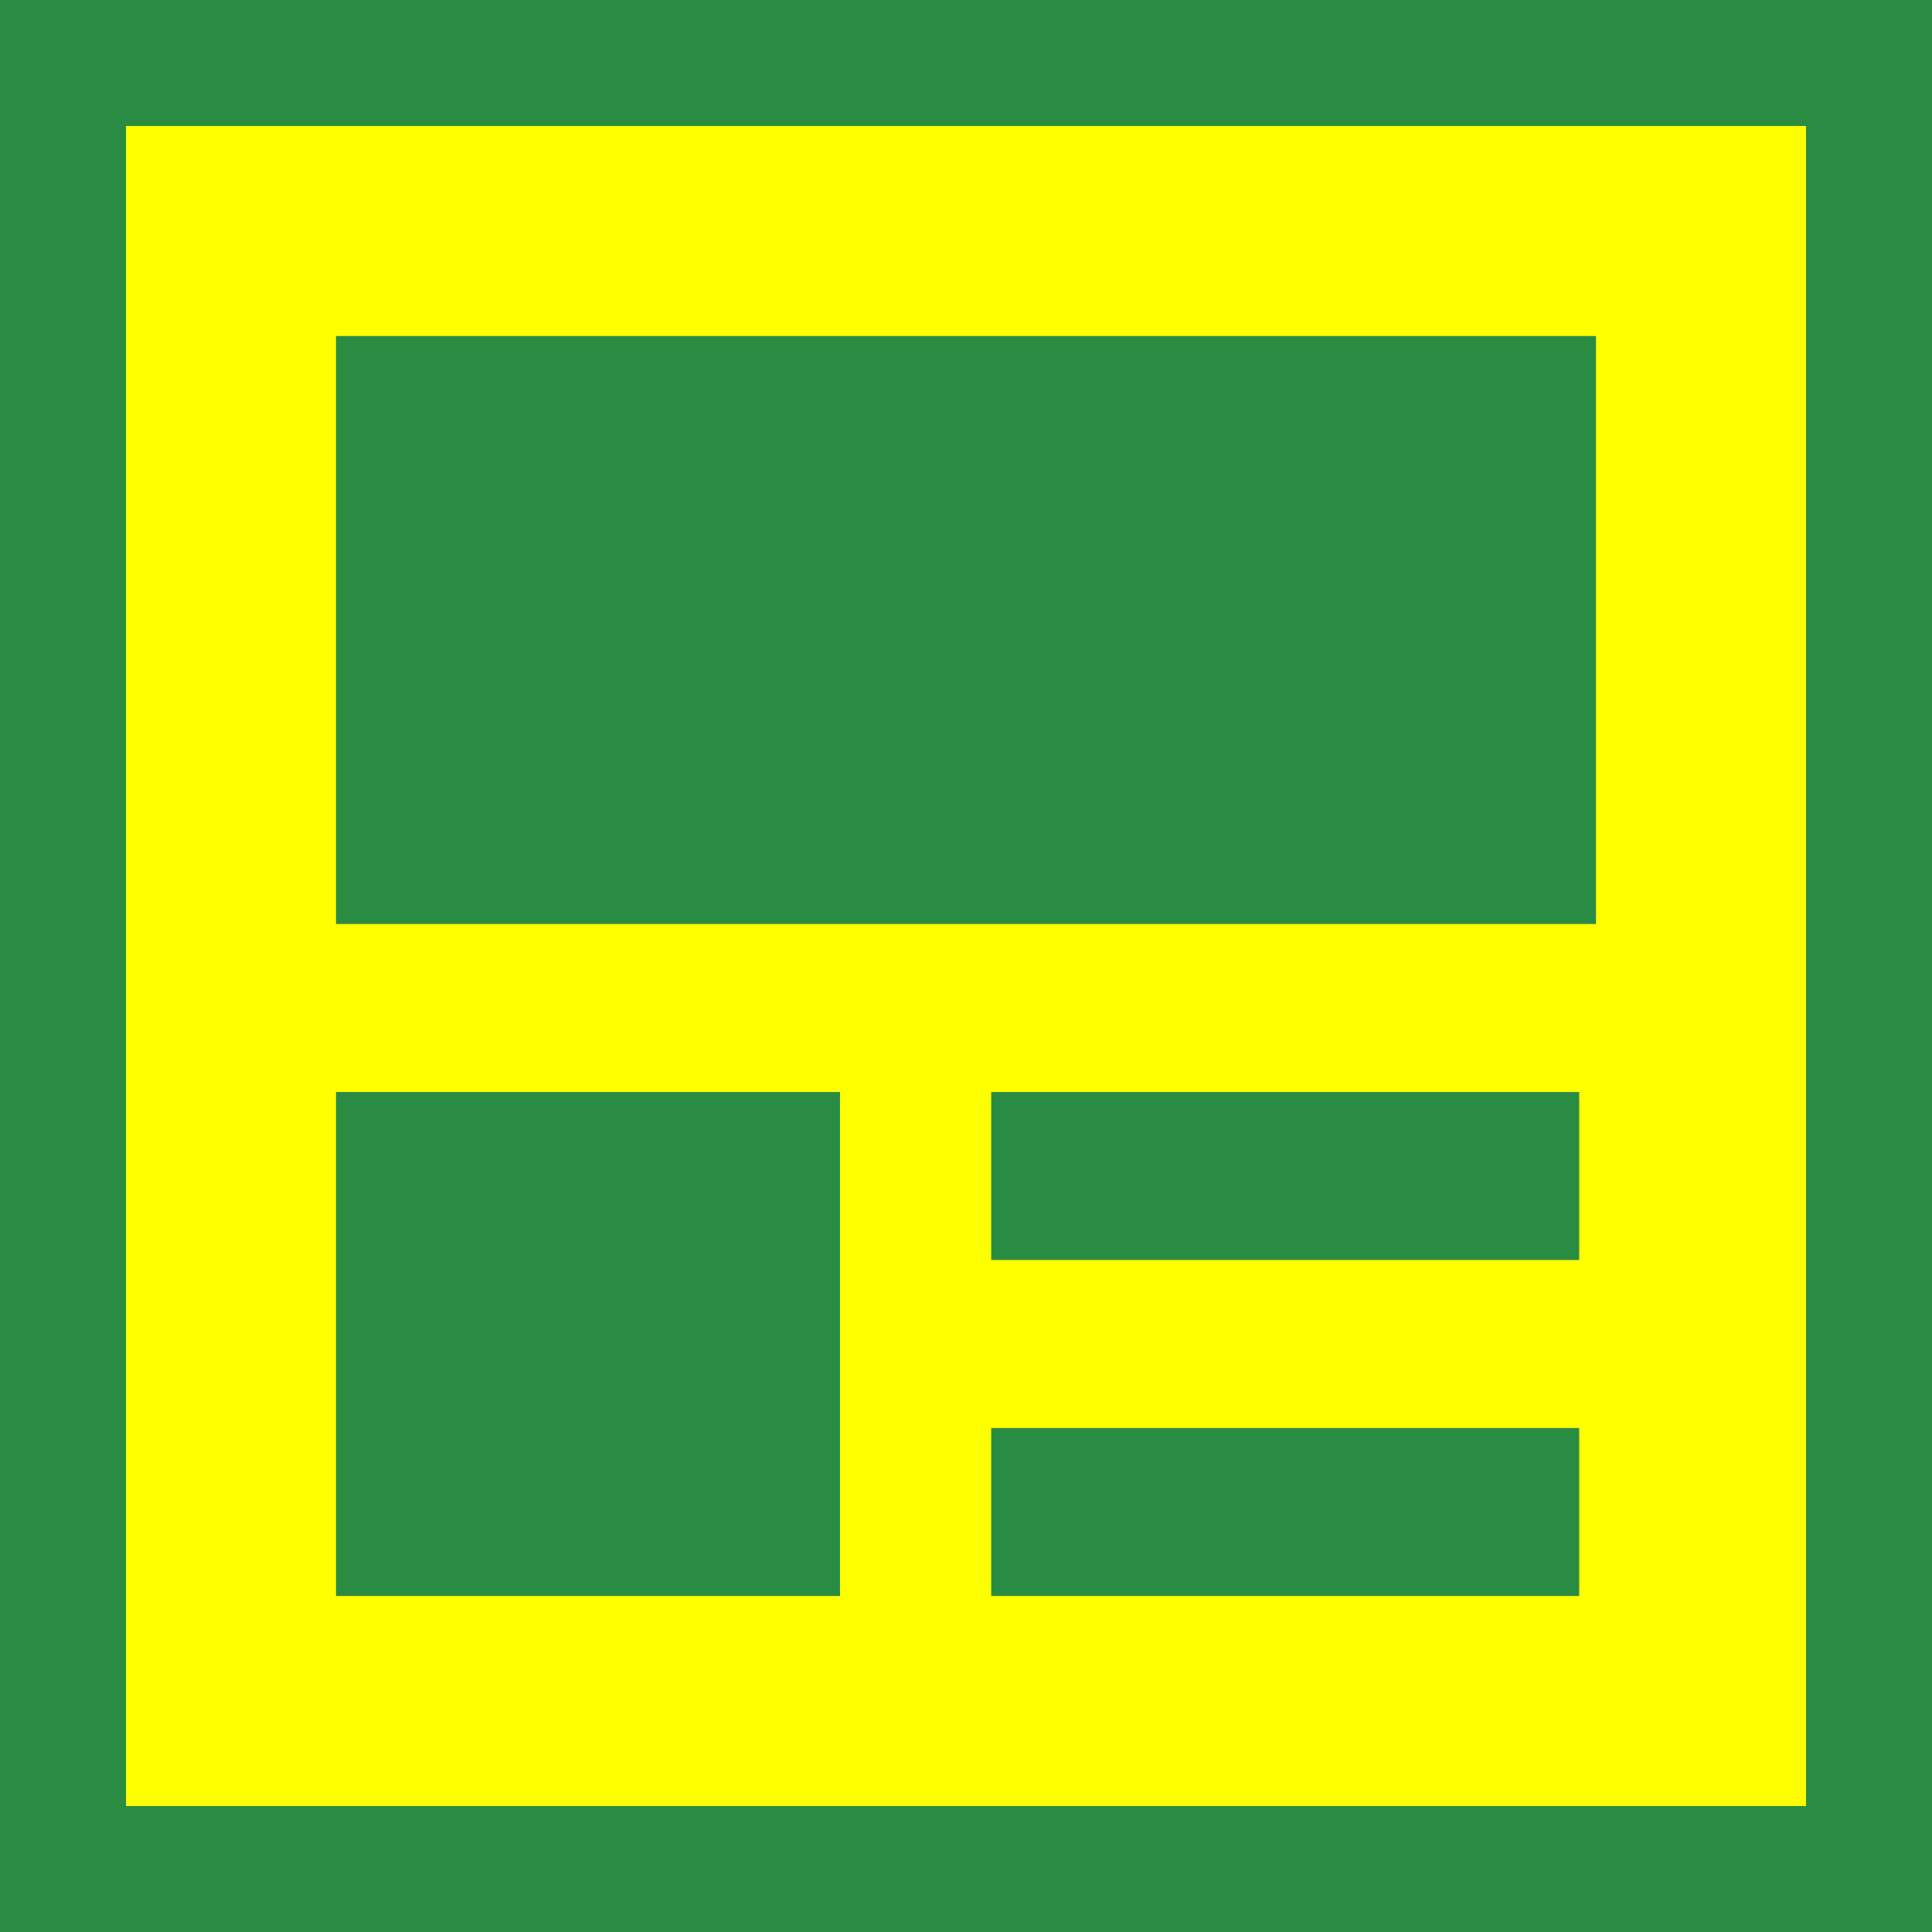
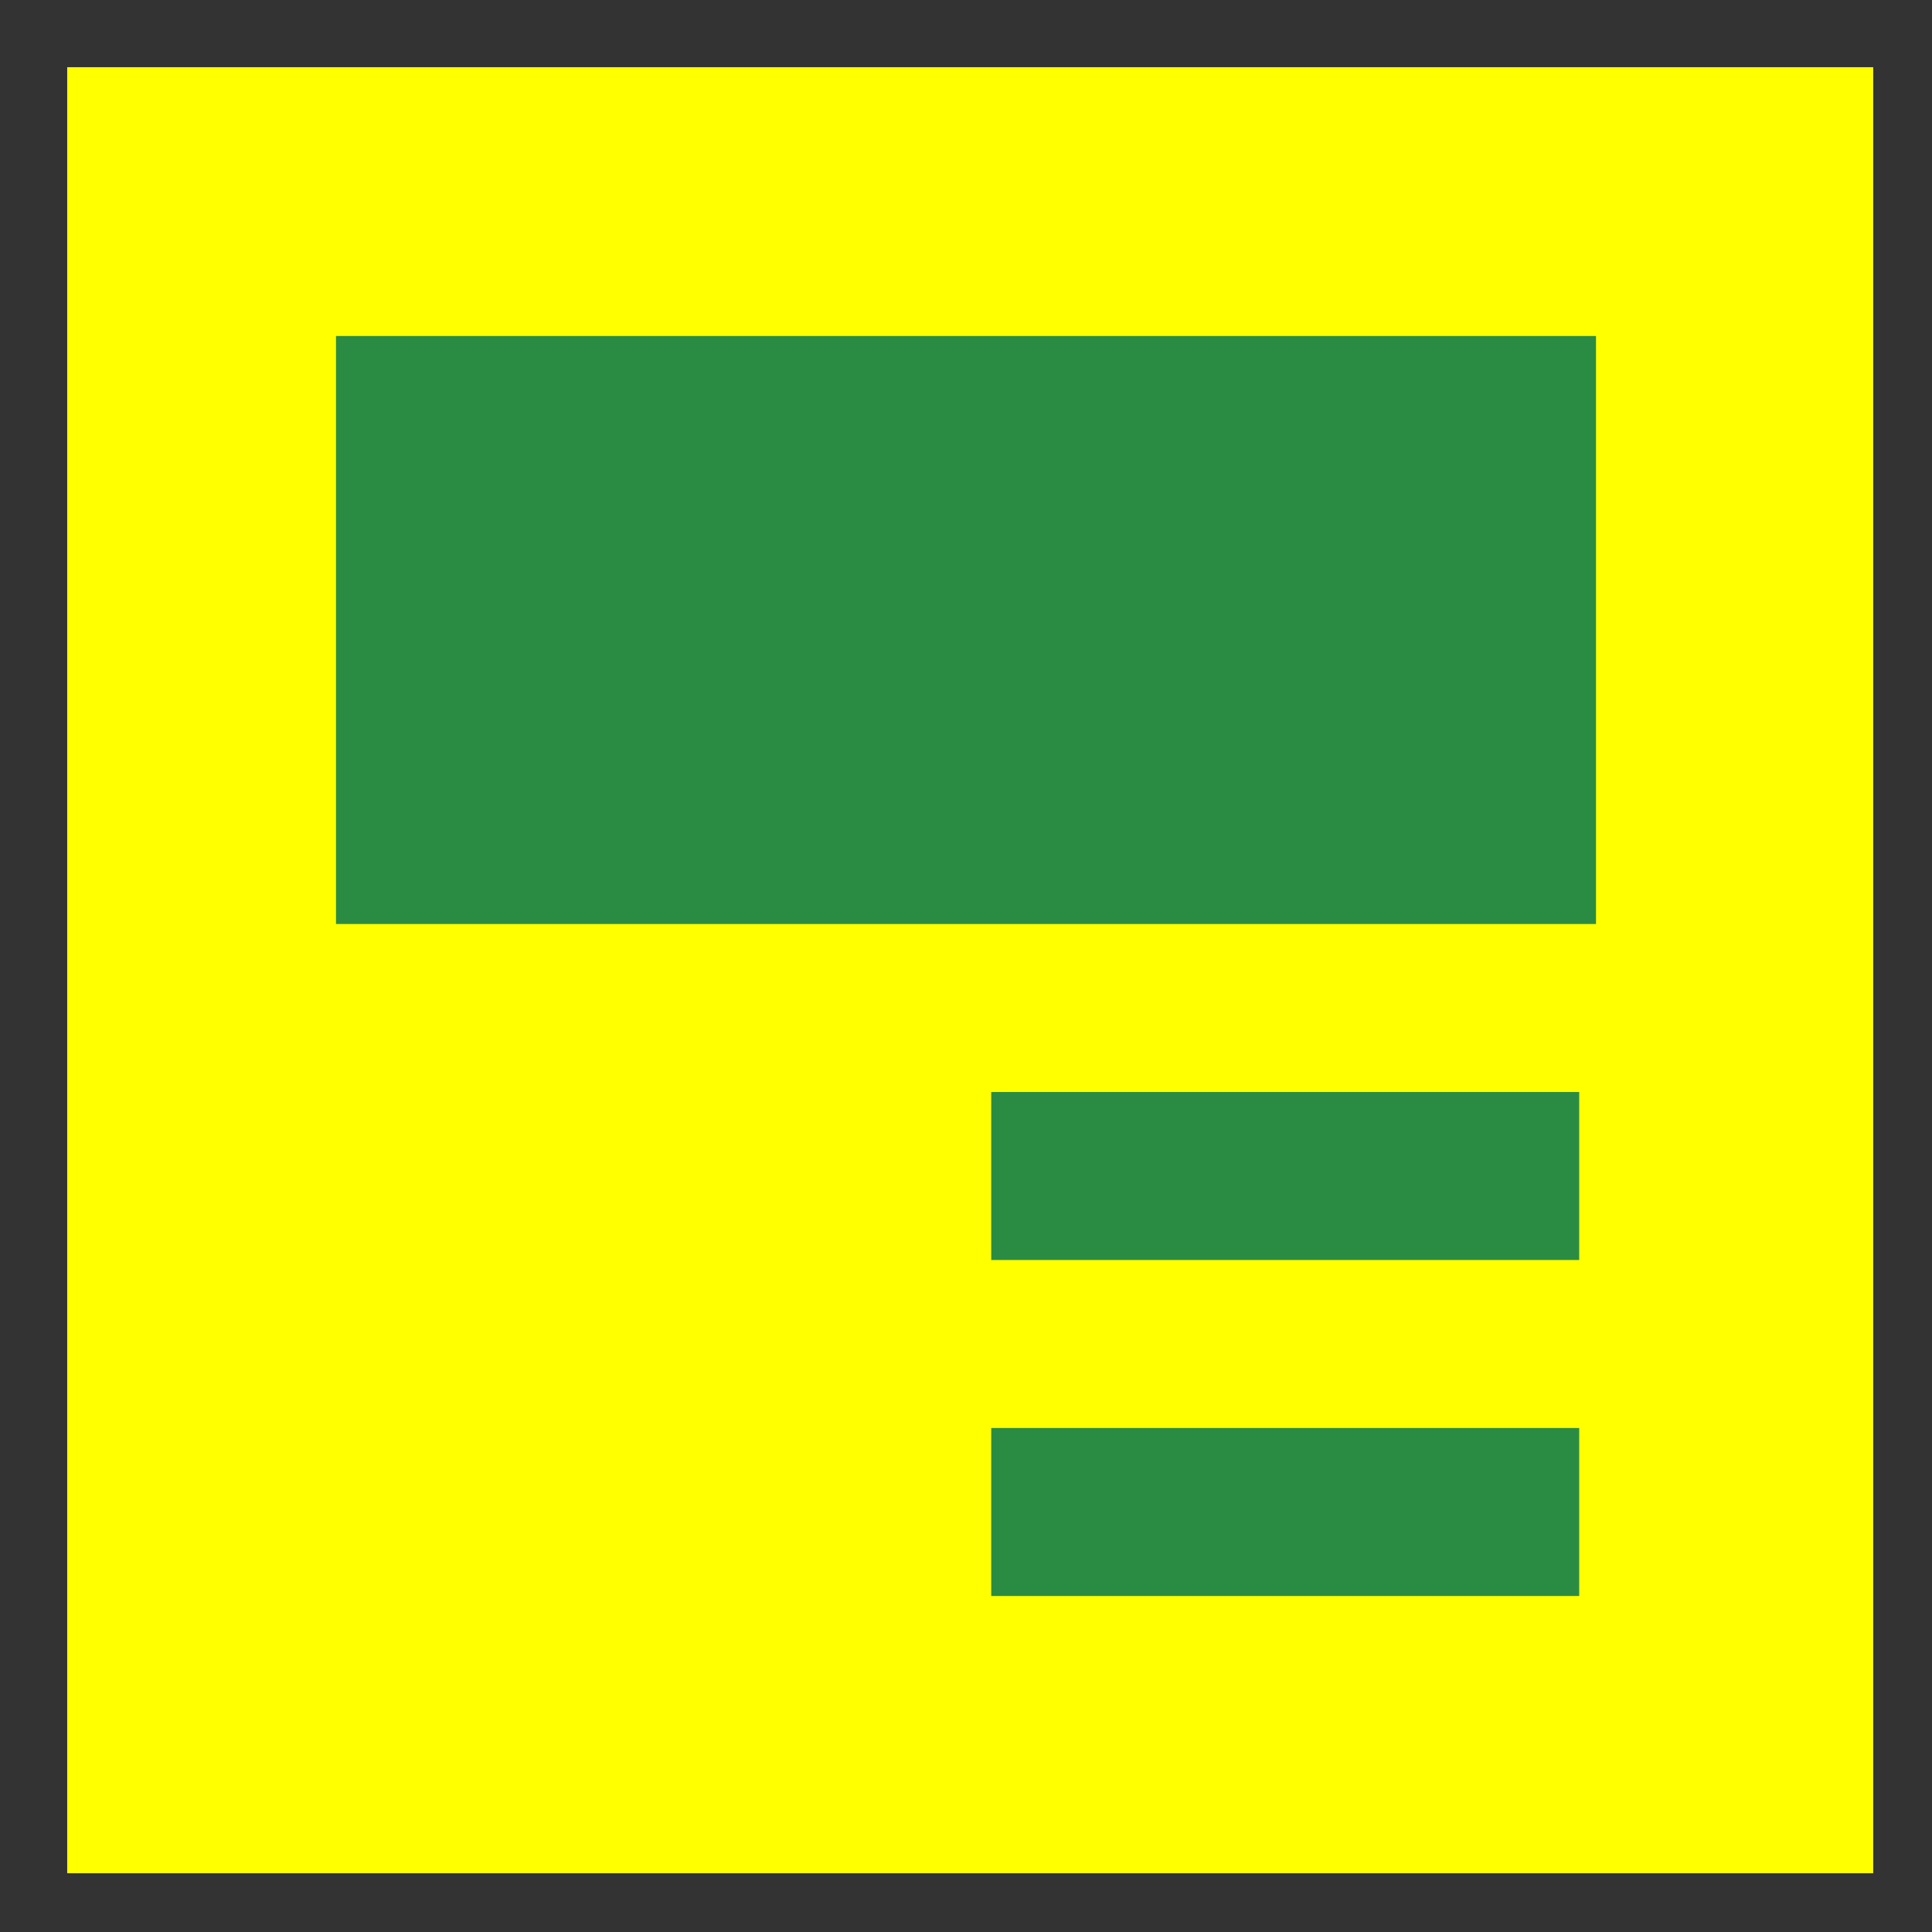
<svg xmlns="http://www.w3.org/2000/svg" version="1.1" id="レイヤー_1" x="0px" y="0px" width="23px" height="23px" viewBox="0 0 23 23" style="enable-background:new 0 0 23 23;" xml:space="preserve">
  <rect x="0" y="0" width="23" height="23" fill="#333333" stroke="none" />
  <style type="text/css">
	.st0{fill:#FFFF00;}
	.st1{fill:#2A8C43;}
</style>
  <g>
    <rect x="0.8" y="0.8" class="st0" width="21.5" height="21.5" />
-     <path class="st1" d="M21.5,1.5v20h-20v-20H21.5 M23,0H0v23h23V0L23,0z" />
  </g>
  <g>
    <rect x="4" y="4" class="st1" width="15" height="7" />
  </g>
  <g>
-     <rect x="4" y="13" class="st1" width="6" height="6" />
-   </g>
+     </g>
  <g>
    <rect x="11.8" y="13" class="st1" width="7" height="2" />
  </g>
  <g>
    <rect x="11.8" y="17" class="st1" width="7" height="2" />
  </g>
</svg>